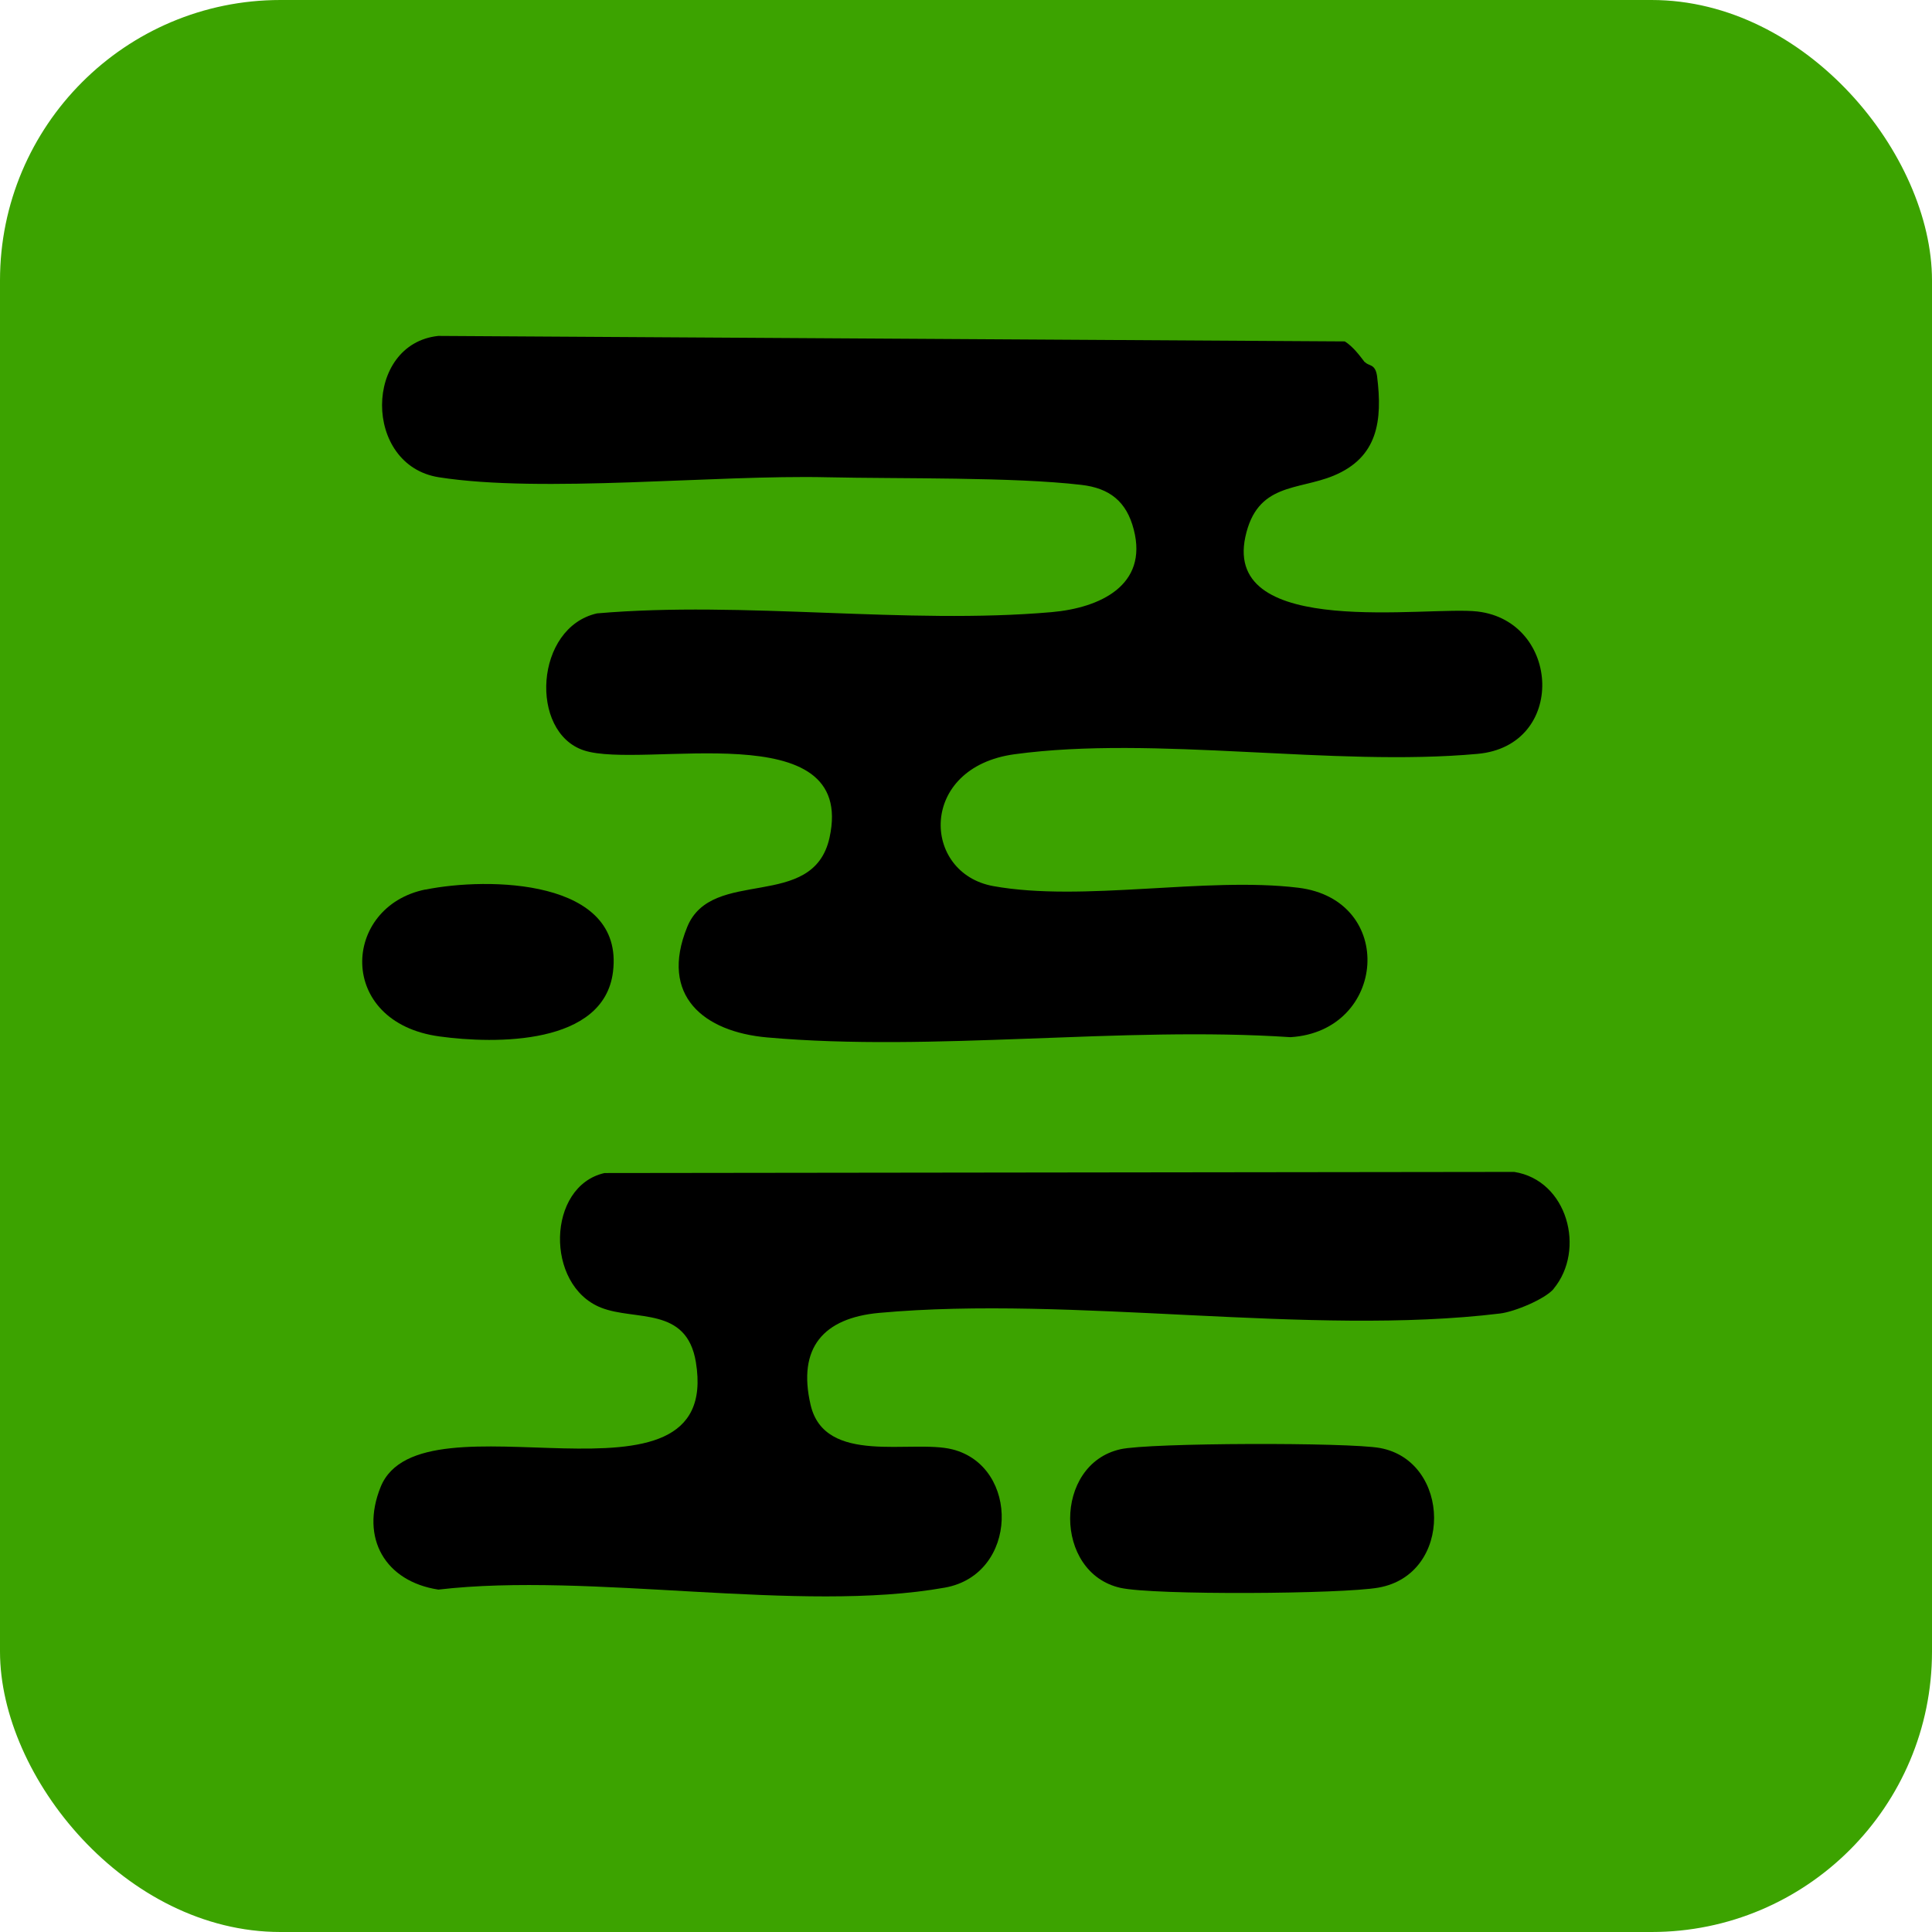
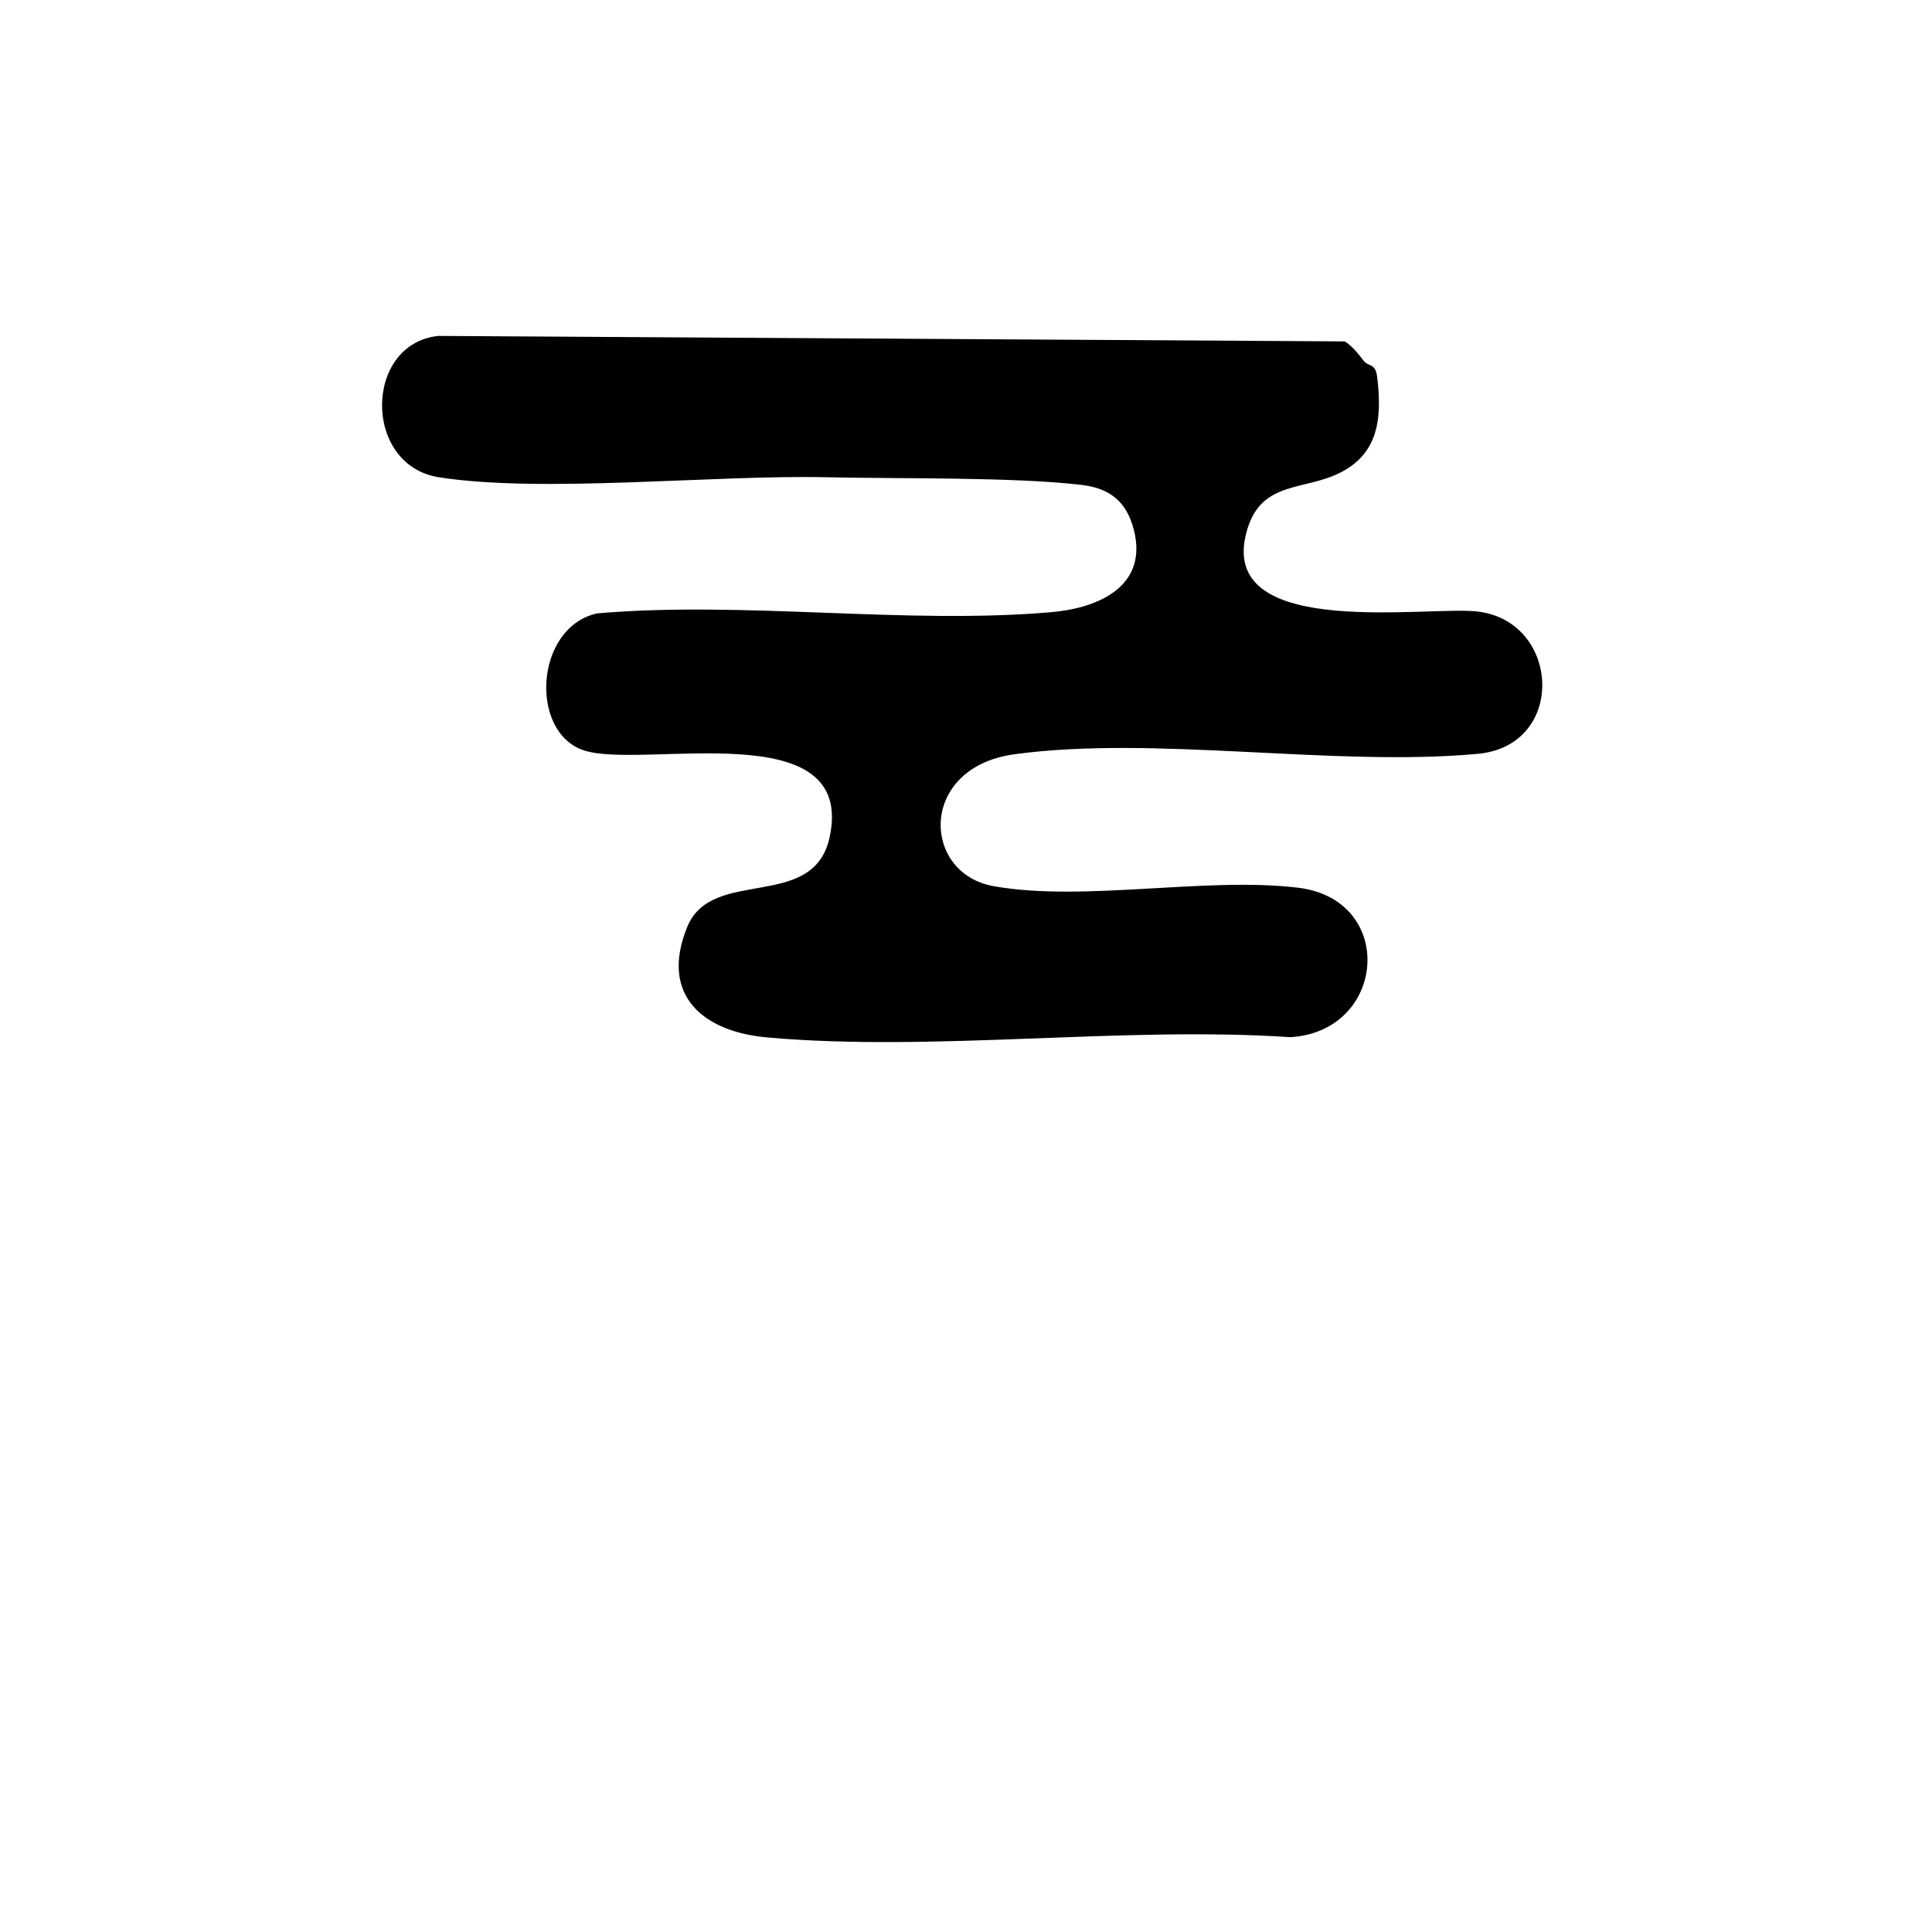
<svg xmlns="http://www.w3.org/2000/svg" id="Layer_2" data-name="Layer 2" viewBox="0 0 155 155">
  <defs>
    <style>
      .cls-1 {
        fill: #3ca300;
      }
    </style>
  </defs>
  <g id="Layer_1-2" data-name="Layer 1">
-     <rect class="cls-1" x="0" width="155" height="155" rx="22.5" ry="22.5" />
    <g>
      <path d="M109.52,29.05c.26.34.82.09.96,1.14.45,3.59.05,6.5-3.48,7.97-2.89,1.2-6.15.56-7.09,4.92-1.76,8.22,14.6,5.51,18.63,5.98,6.68.79,7.16,10.77.01,11.42-11.58,1.06-25.89-1.5-37.15.03-7.74,1.05-7.47,9.54-1.71,10.58,7.19,1.3,17.05-.77,24.46.13,7.9.96,7.1,11.52-.62,11.99-13.55-.9-28.63,1.21-41.99.02-5.07-.45-8.65-3.34-6.41-8.85,1.97-4.88,10.1-1.22,11.42-7.17,2.22-10.07-14.98-5.45-19.71-7.01-4.4-1.46-3.94-9.87,1.06-10.99,11.8-1.02,24.82.92,36.47-.1,3.88-.34,7.75-2.15,6.59-6.62-.58-2.27-1.95-3.33-4.21-3.59-5.47-.64-14.49-.48-20.37-.61-9.09-.21-22.85,1.3-31.17,0-6.11-.96-6.03-10.7-.05-11.34l72.73.44c.66.42,1.15,1.08,1.61,1.68Z" />
-       <path d="M124.65,103.4c-.69.82-3.13,1.84-4.31,1.98-15.25,1.85-34.21-1.47-49.81-.05-4.47.41-6.56,2.8-5.5,7.37,1.13,4.91,8.13,2.76,11.38,3.58,5.43,1.37,5.31,10.03-.6,11.09-11.65,2.09-28.43-1.27-40.64.16-4.25-.65-6.3-4.12-4.63-8.24,3.25-8.02,27.44,3.11,25.29-10-.74-4.52-4.85-3.29-7.61-4.38-4.52-1.79-4.35-9.76.28-10.8l72.98-.09c4.28.67,5.76,6.25,3.16,9.38Z" />
-       <path d="M89.88,116.27c2.38-.53,18.31-.56,20.83-.1,5.71,1.04,5.91,10.13-.11,11.2-2.92.52-18.01.62-20.71.02-5.38-1.21-5.38-9.92,0-11.12Z" />
-       <path d="M34.14,71.37c4.98-1.01,15.96-.89,15.04,6.59-.72,5.9-9.42,5.81-13.93,5.19-8.29-1.13-7.84-10.43-1.11-11.79Z" />
    </g>
  </g>
</svg>